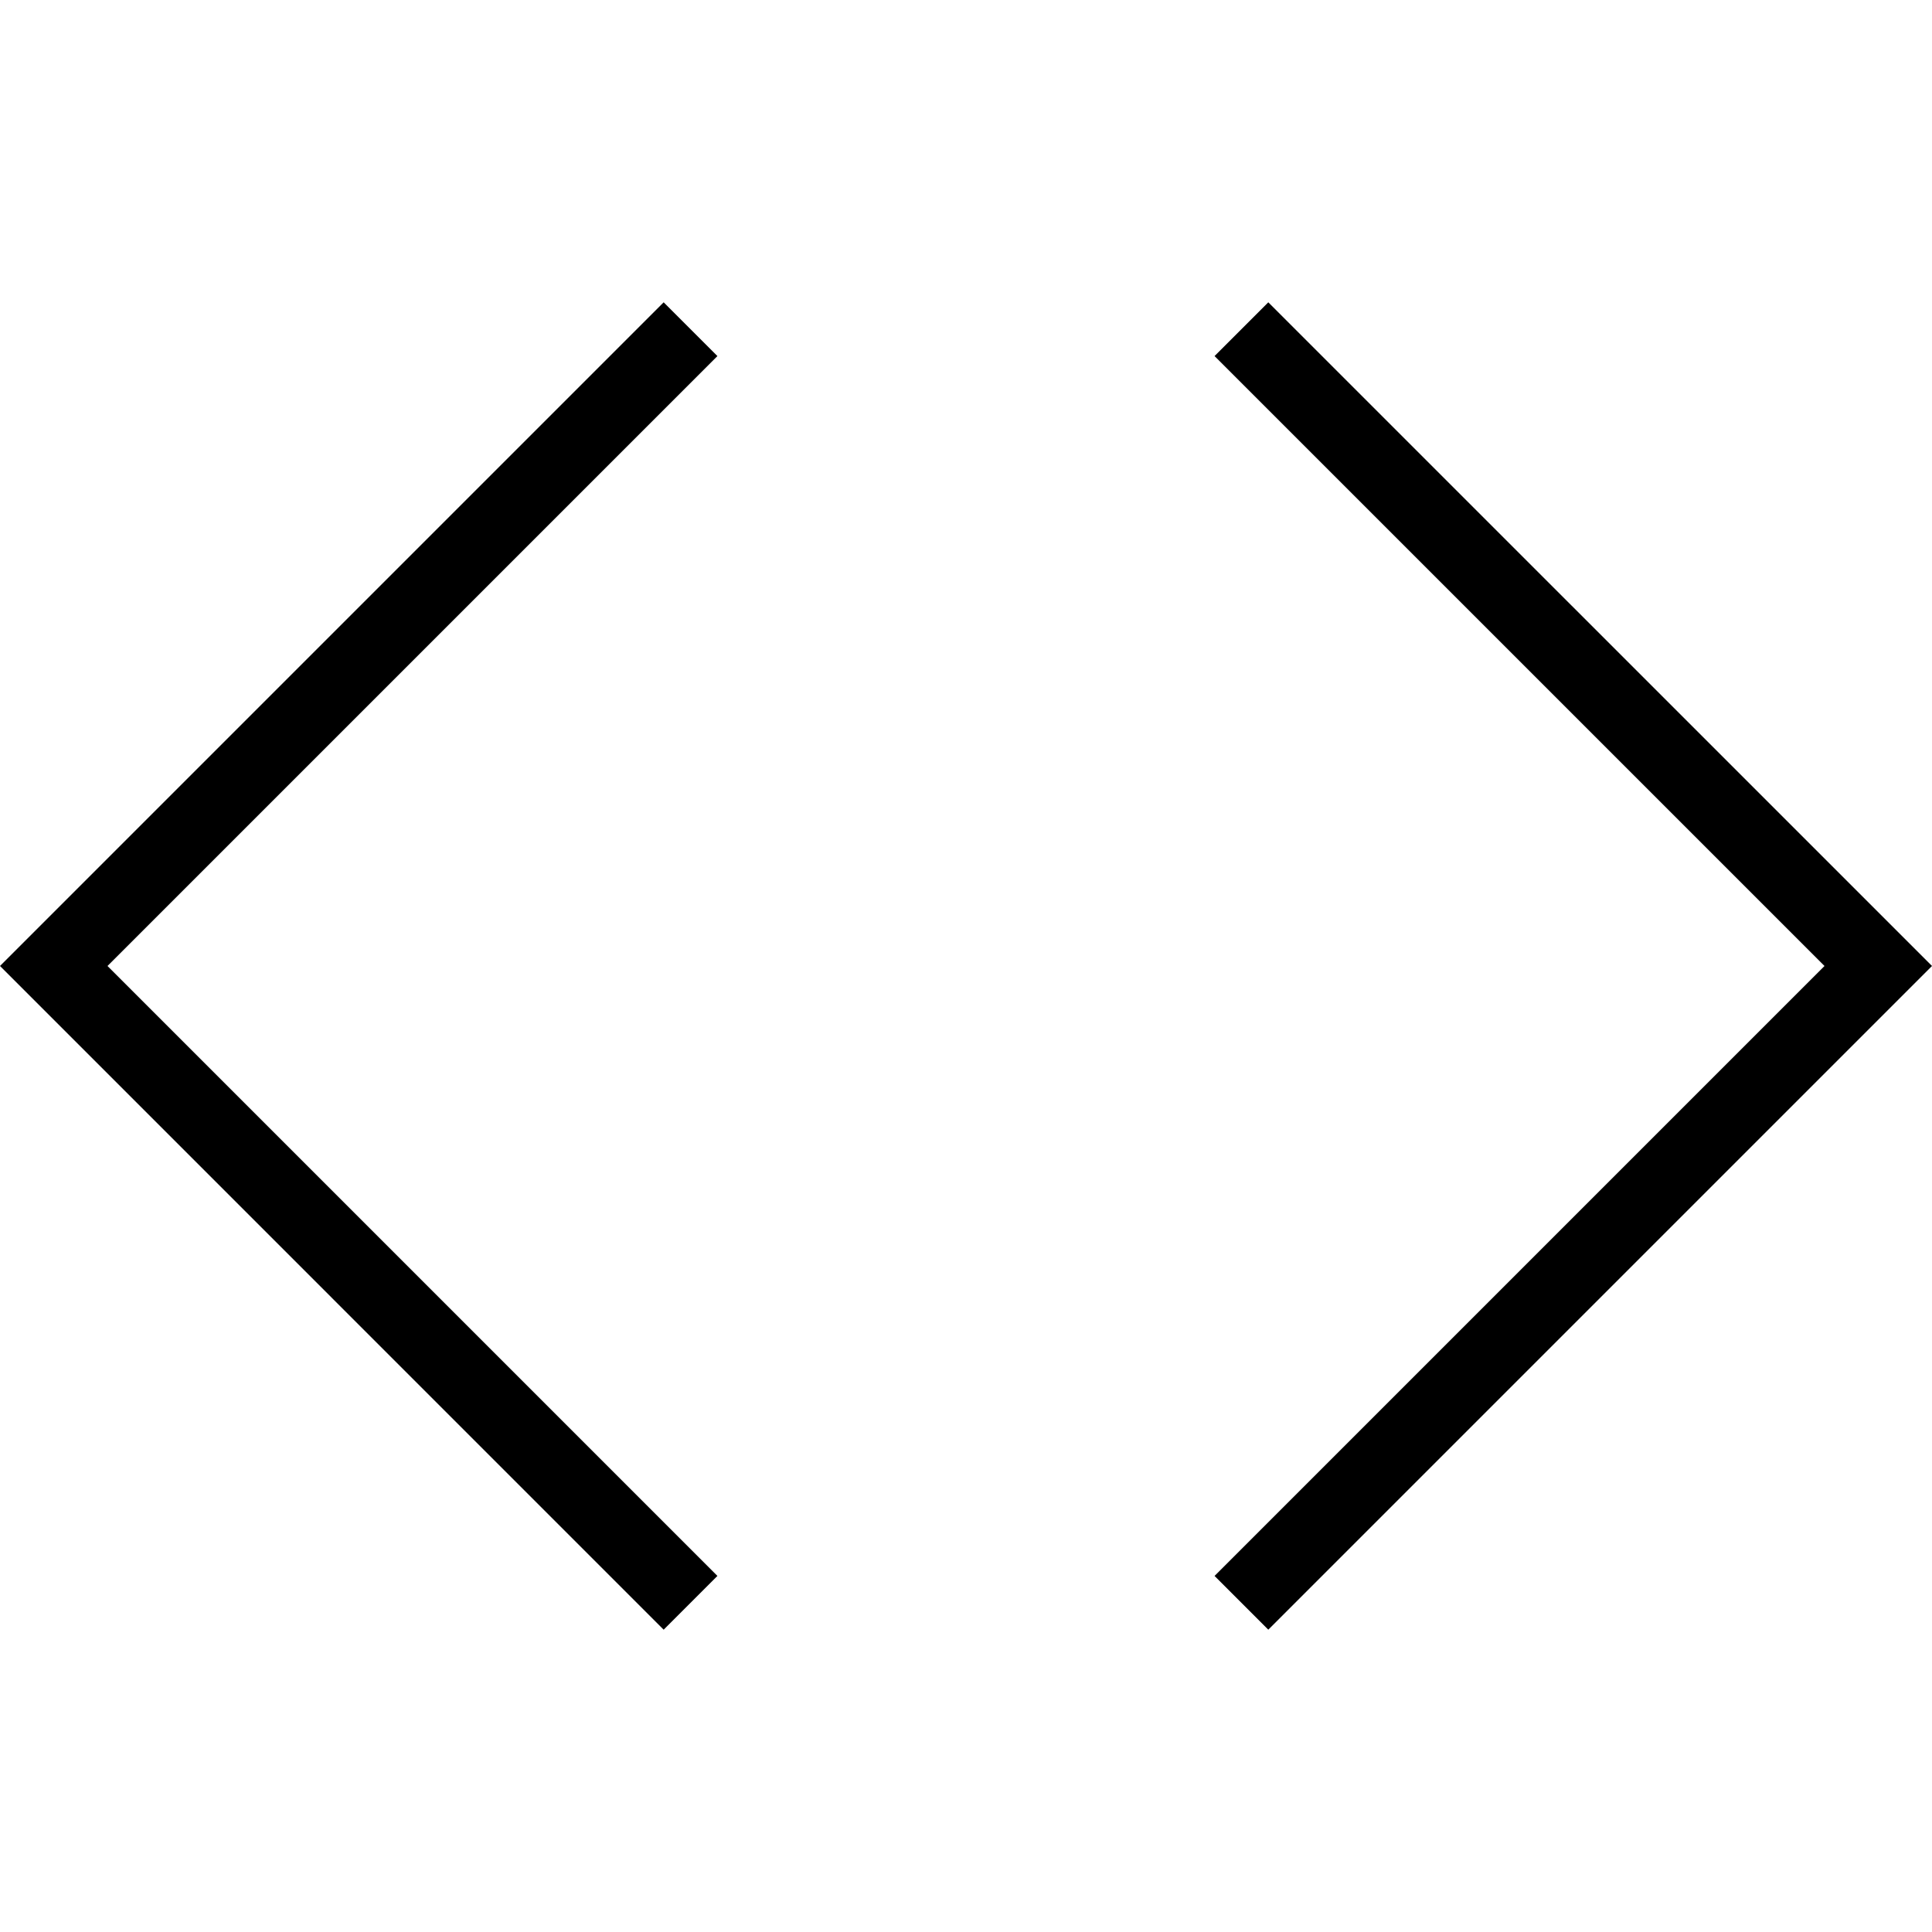
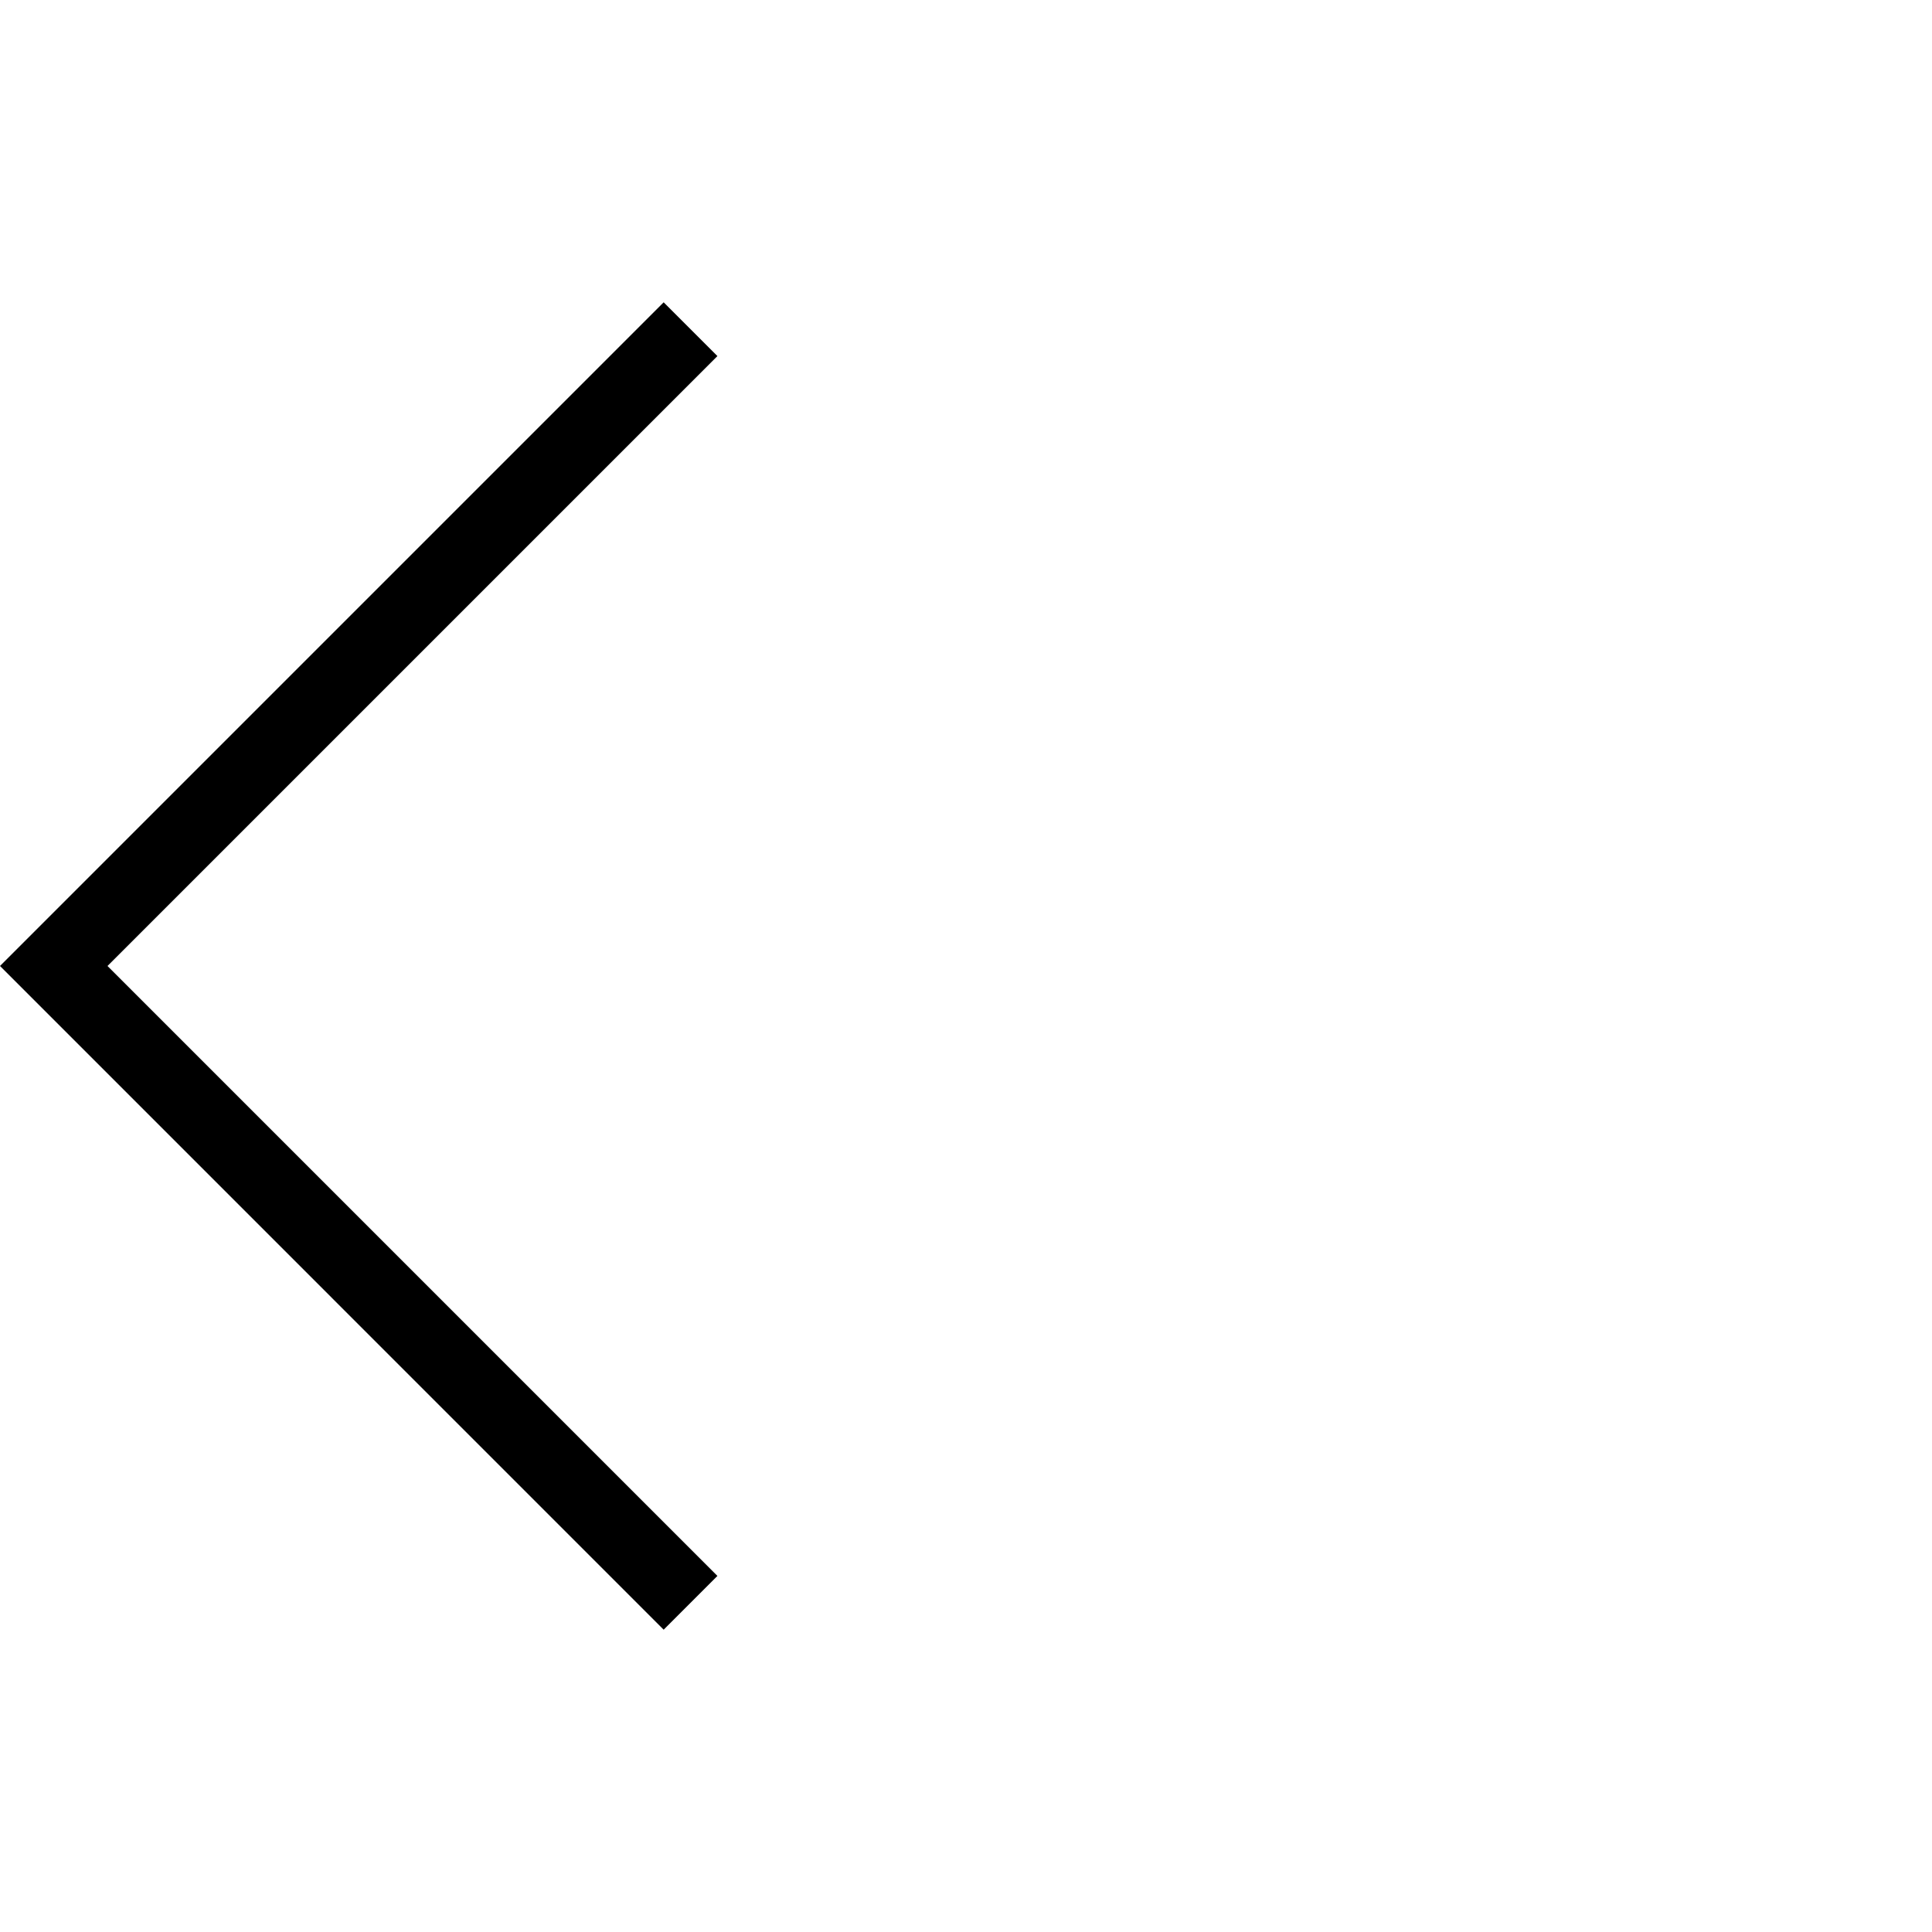
<svg xmlns="http://www.w3.org/2000/svg" fill="#000000" height="800px" width="800px" version="1.1" id="Layer_1" viewBox="0 0 472.615 472.615" xml:space="preserve">
  <g>
    <g>
-       <polygon points="310.258,73.955 297.111,87.104 446.319,236.303 297.111,385.512 310.258,398.66 472.615,236.303   " />
-     </g>
+       </g>
  </g>
  <g>
    <g>
      <polygon points="175.497,87.104 162.348,73.955 0,236.303 162.348,398.66 175.497,385.512 26.297,236.303   " />
    </g>
  </g>
</svg>